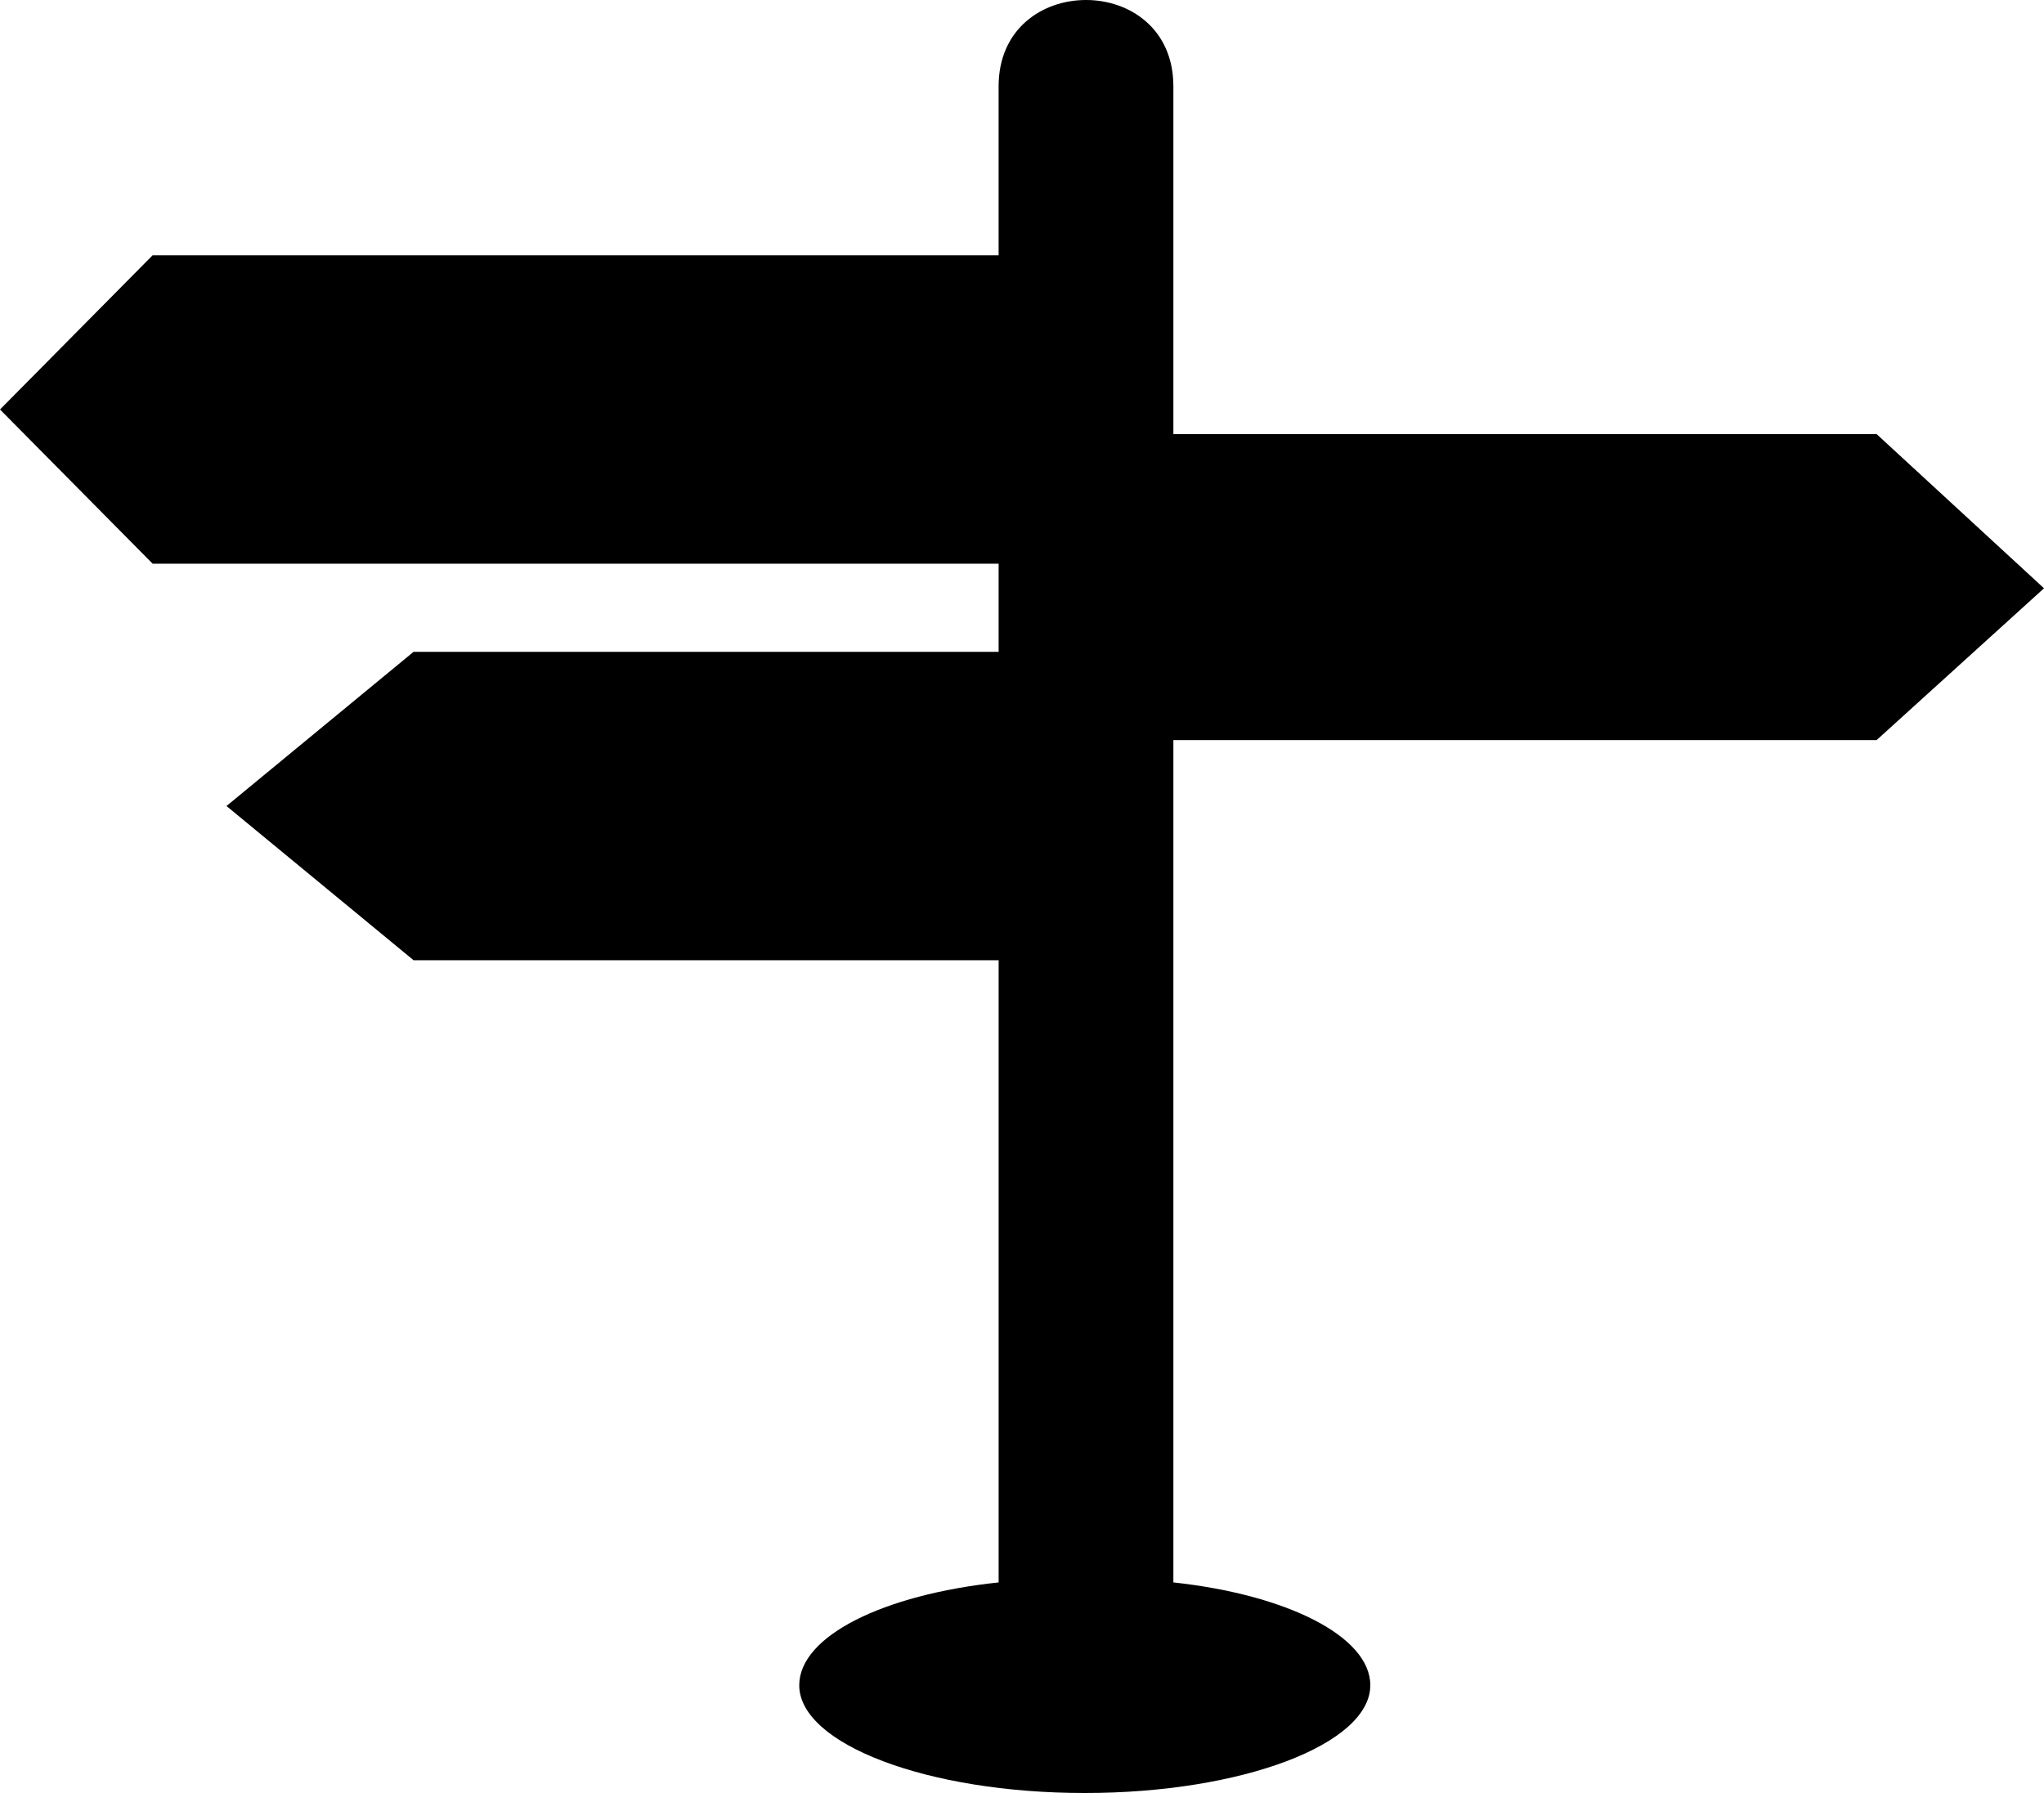
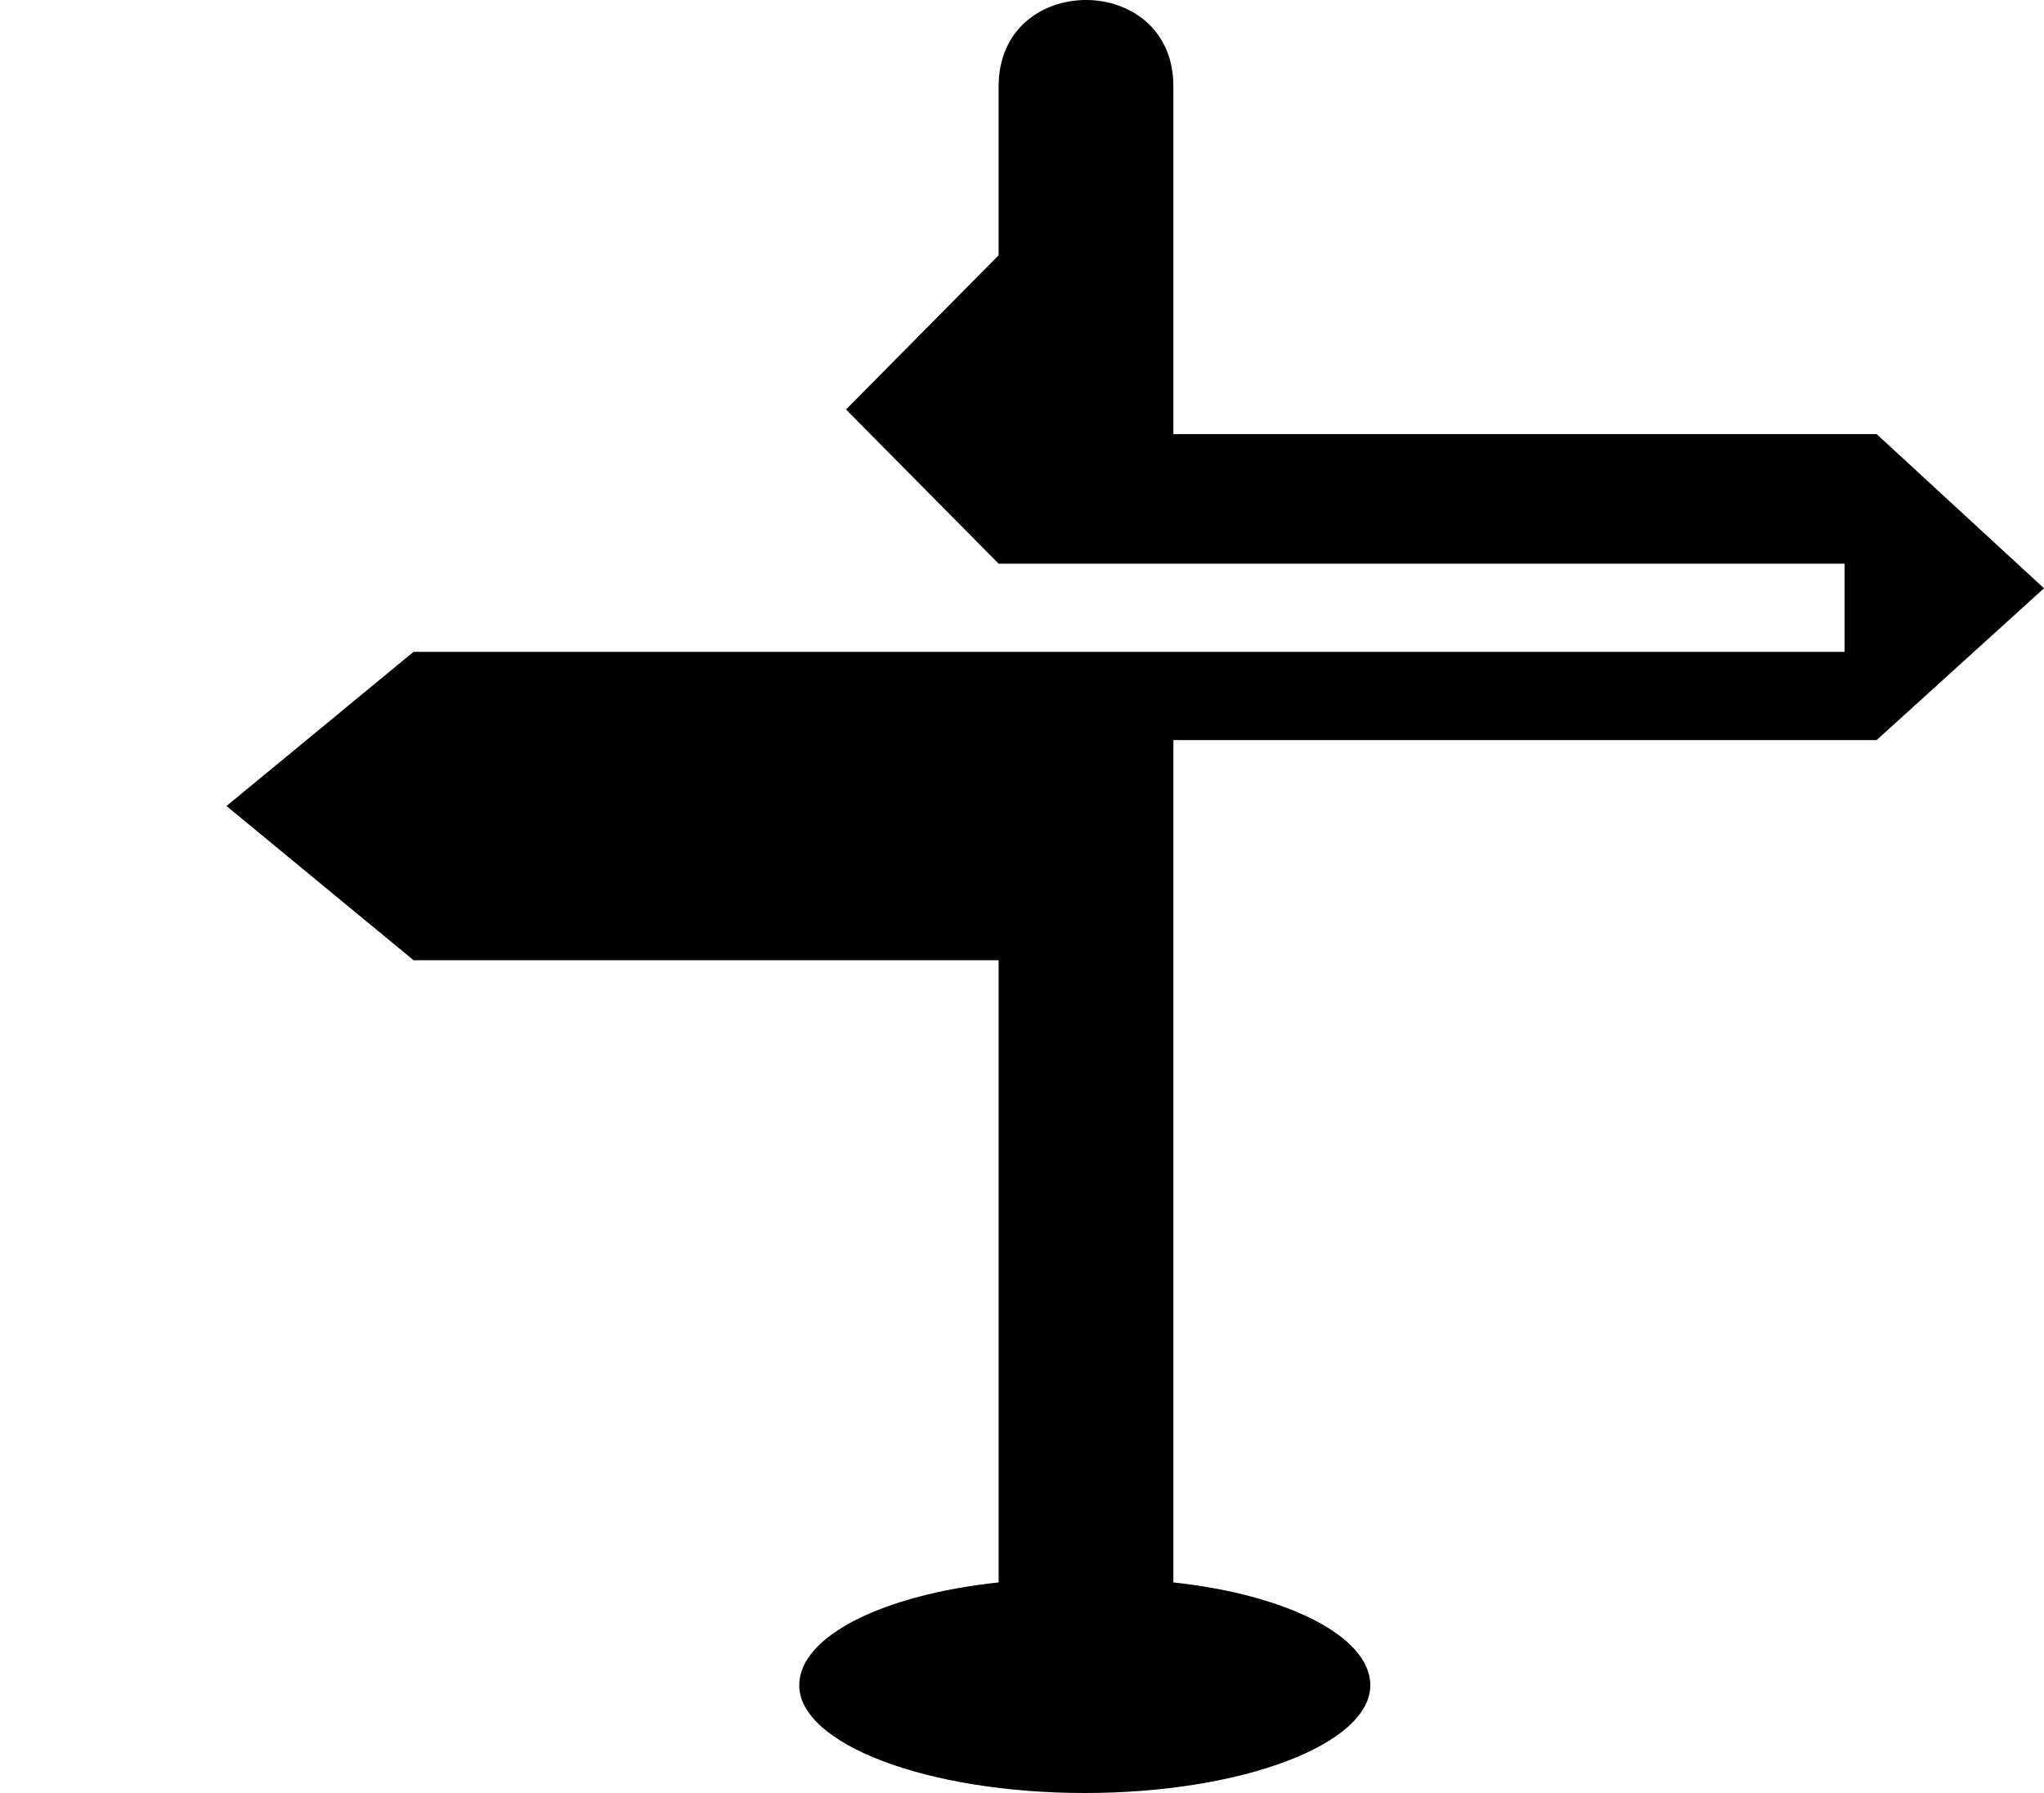
<svg xmlns="http://www.w3.org/2000/svg" width="114" height="100" viewBox="0 0 114 100">
-   <path id="Path_495" data-name="Path 495" d="M179.512,4.619v9.423H132.328l-8.512,8.6,8.512,8.6h47.184v4.916H146.882l-10.434,8.6,10.434,8.6h32.631V88.06c-6.453.683-11.121,3-11.121,5.736,0,3.277,7.139,6.009,15.925,6.009s15.925-2.731,15.925-6.009c0-2.731-4.668-5.053-10.983-5.736V41.081H228.48l9.336-8.467-9.336-8.6H189.259V4.618c0-6.419-9.747-6.419-9.747,0Z" transform="translate(-123.816 0.196)" fill-rule="evenodd" />
+   <path id="Path_495" data-name="Path 495" d="M179.512,4.619v9.423l-8.512,8.6,8.512,8.6h47.184v4.916H146.882l-10.434,8.6,10.434,8.6h32.631V88.06c-6.453.683-11.121,3-11.121,5.736,0,3.277,7.139,6.009,15.925,6.009s15.925-2.731,15.925-6.009c0-2.731-4.668-5.053-10.983-5.736V41.081H228.48l9.336-8.467-9.336-8.6H189.259V4.618c0-6.419-9.747-6.419-9.747,0Z" transform="translate(-123.816 0.196)" fill-rule="evenodd" />
</svg>